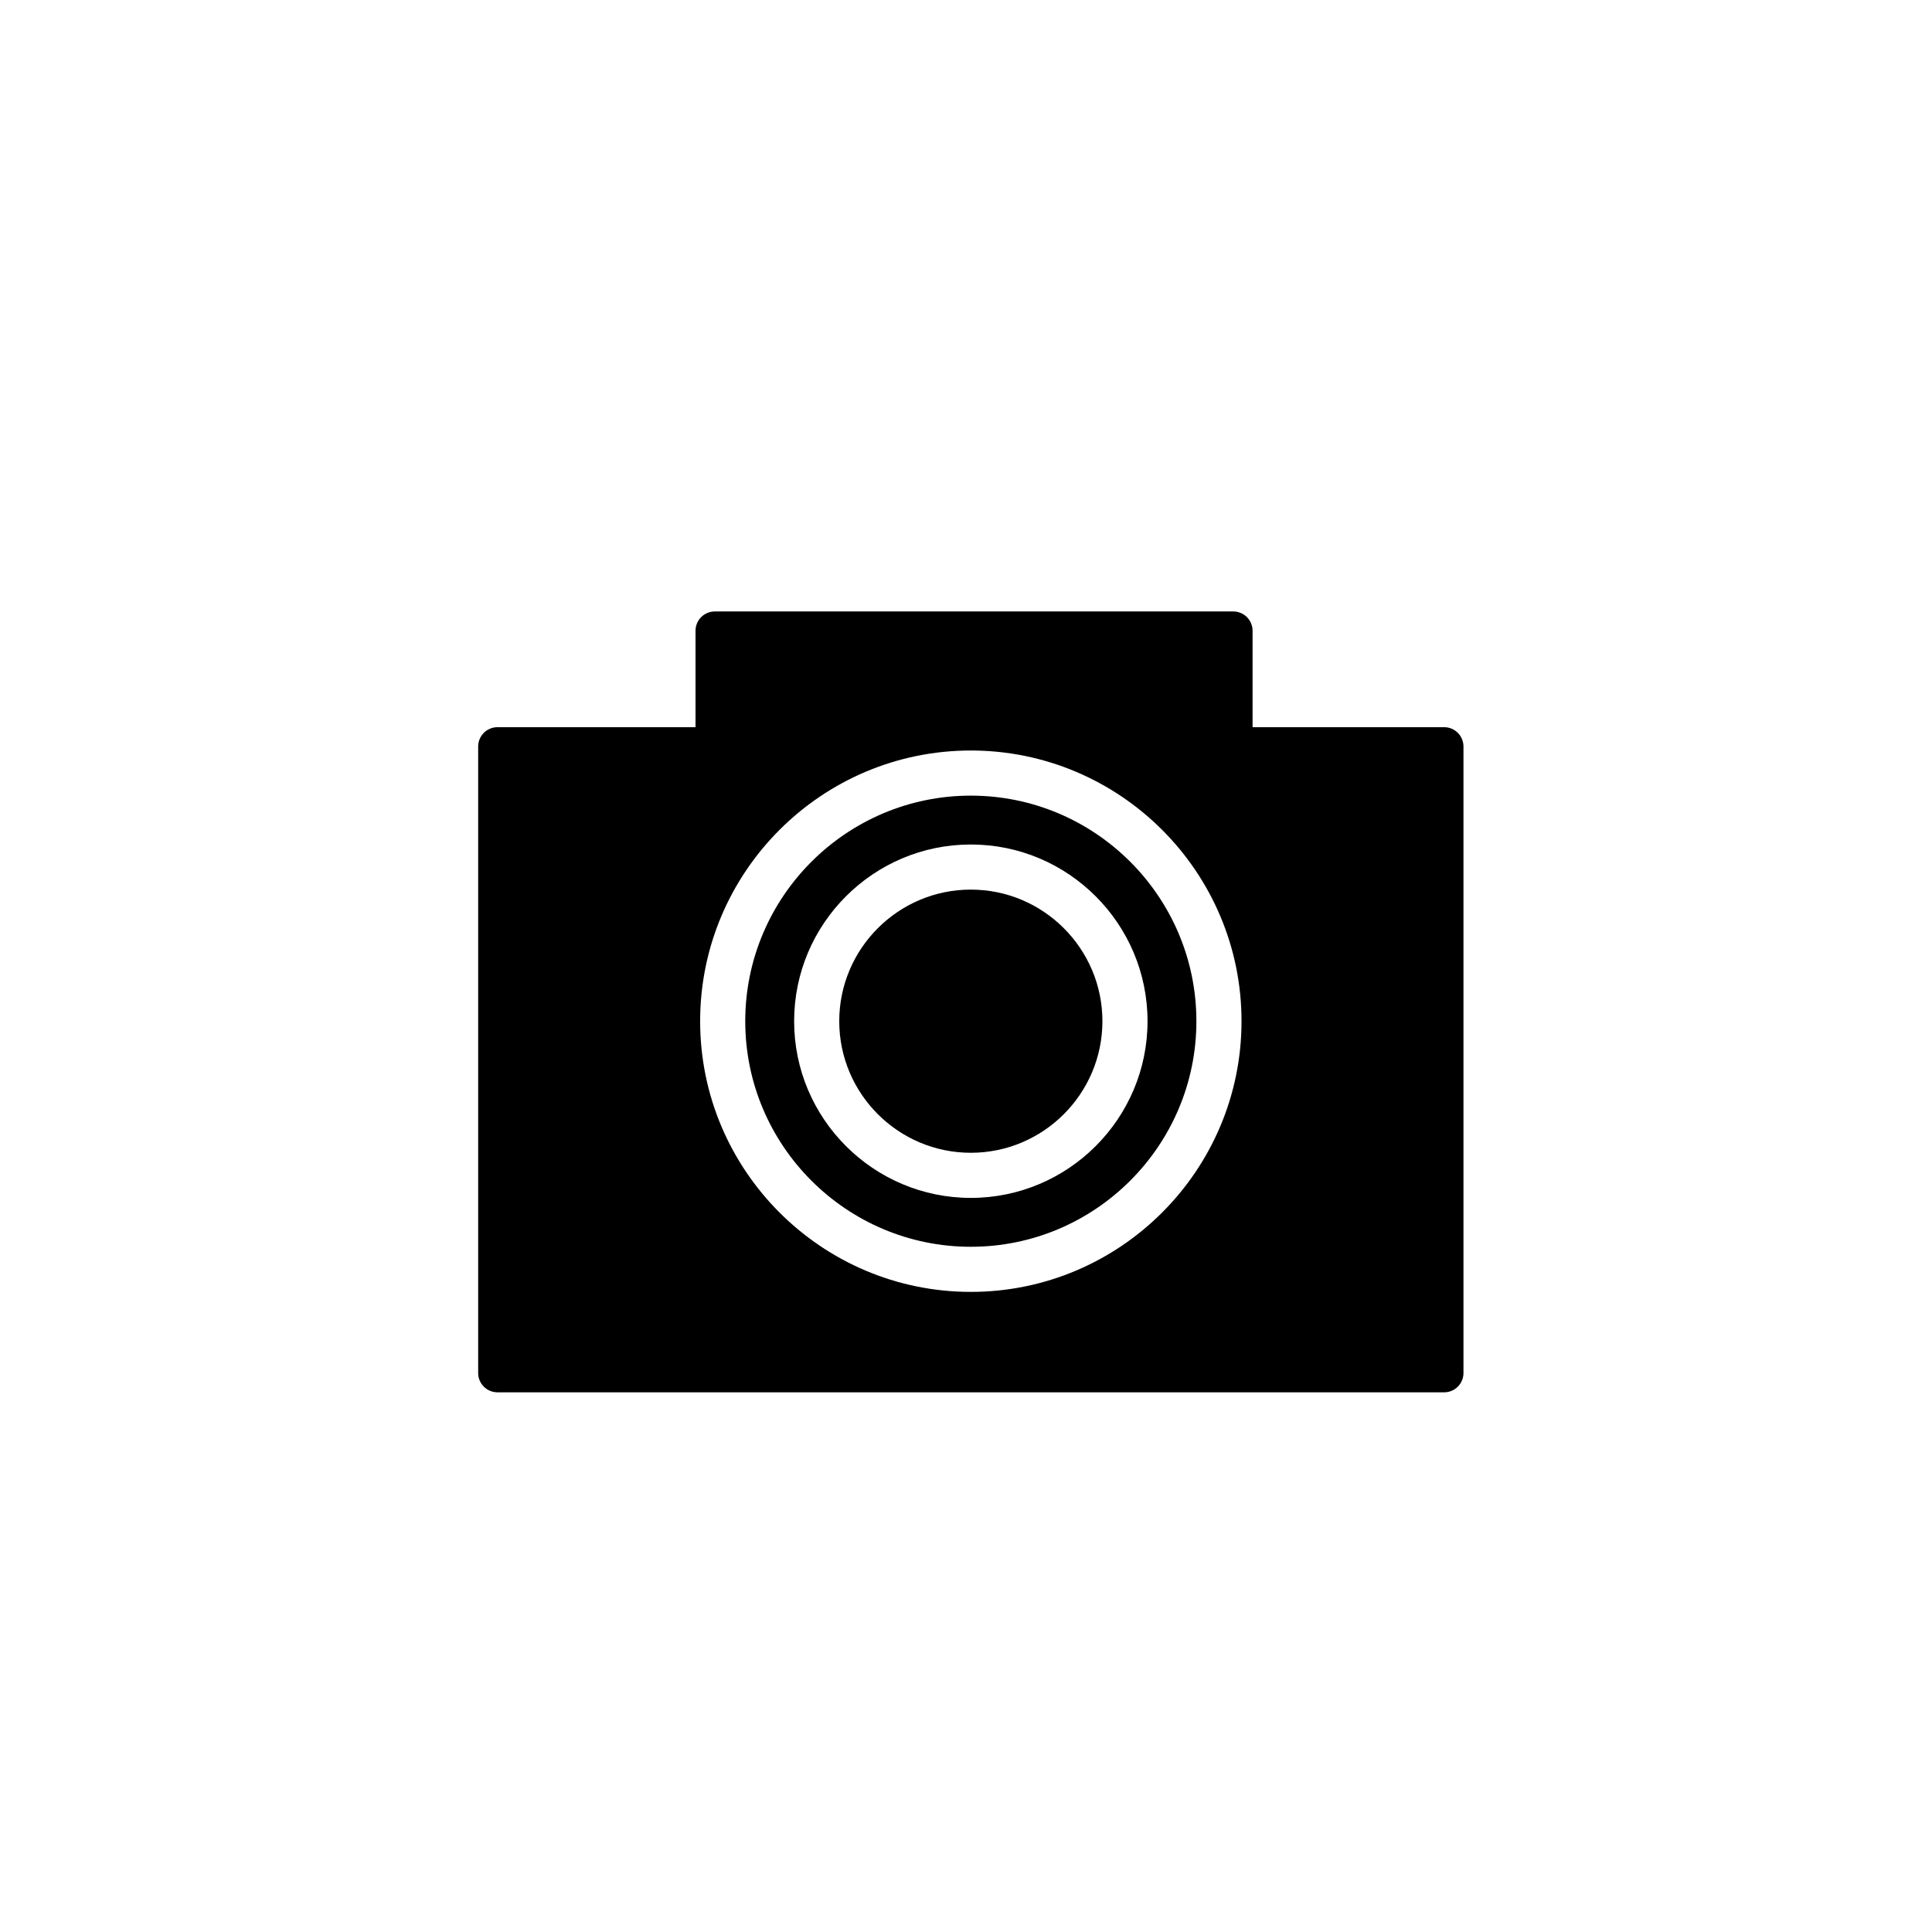
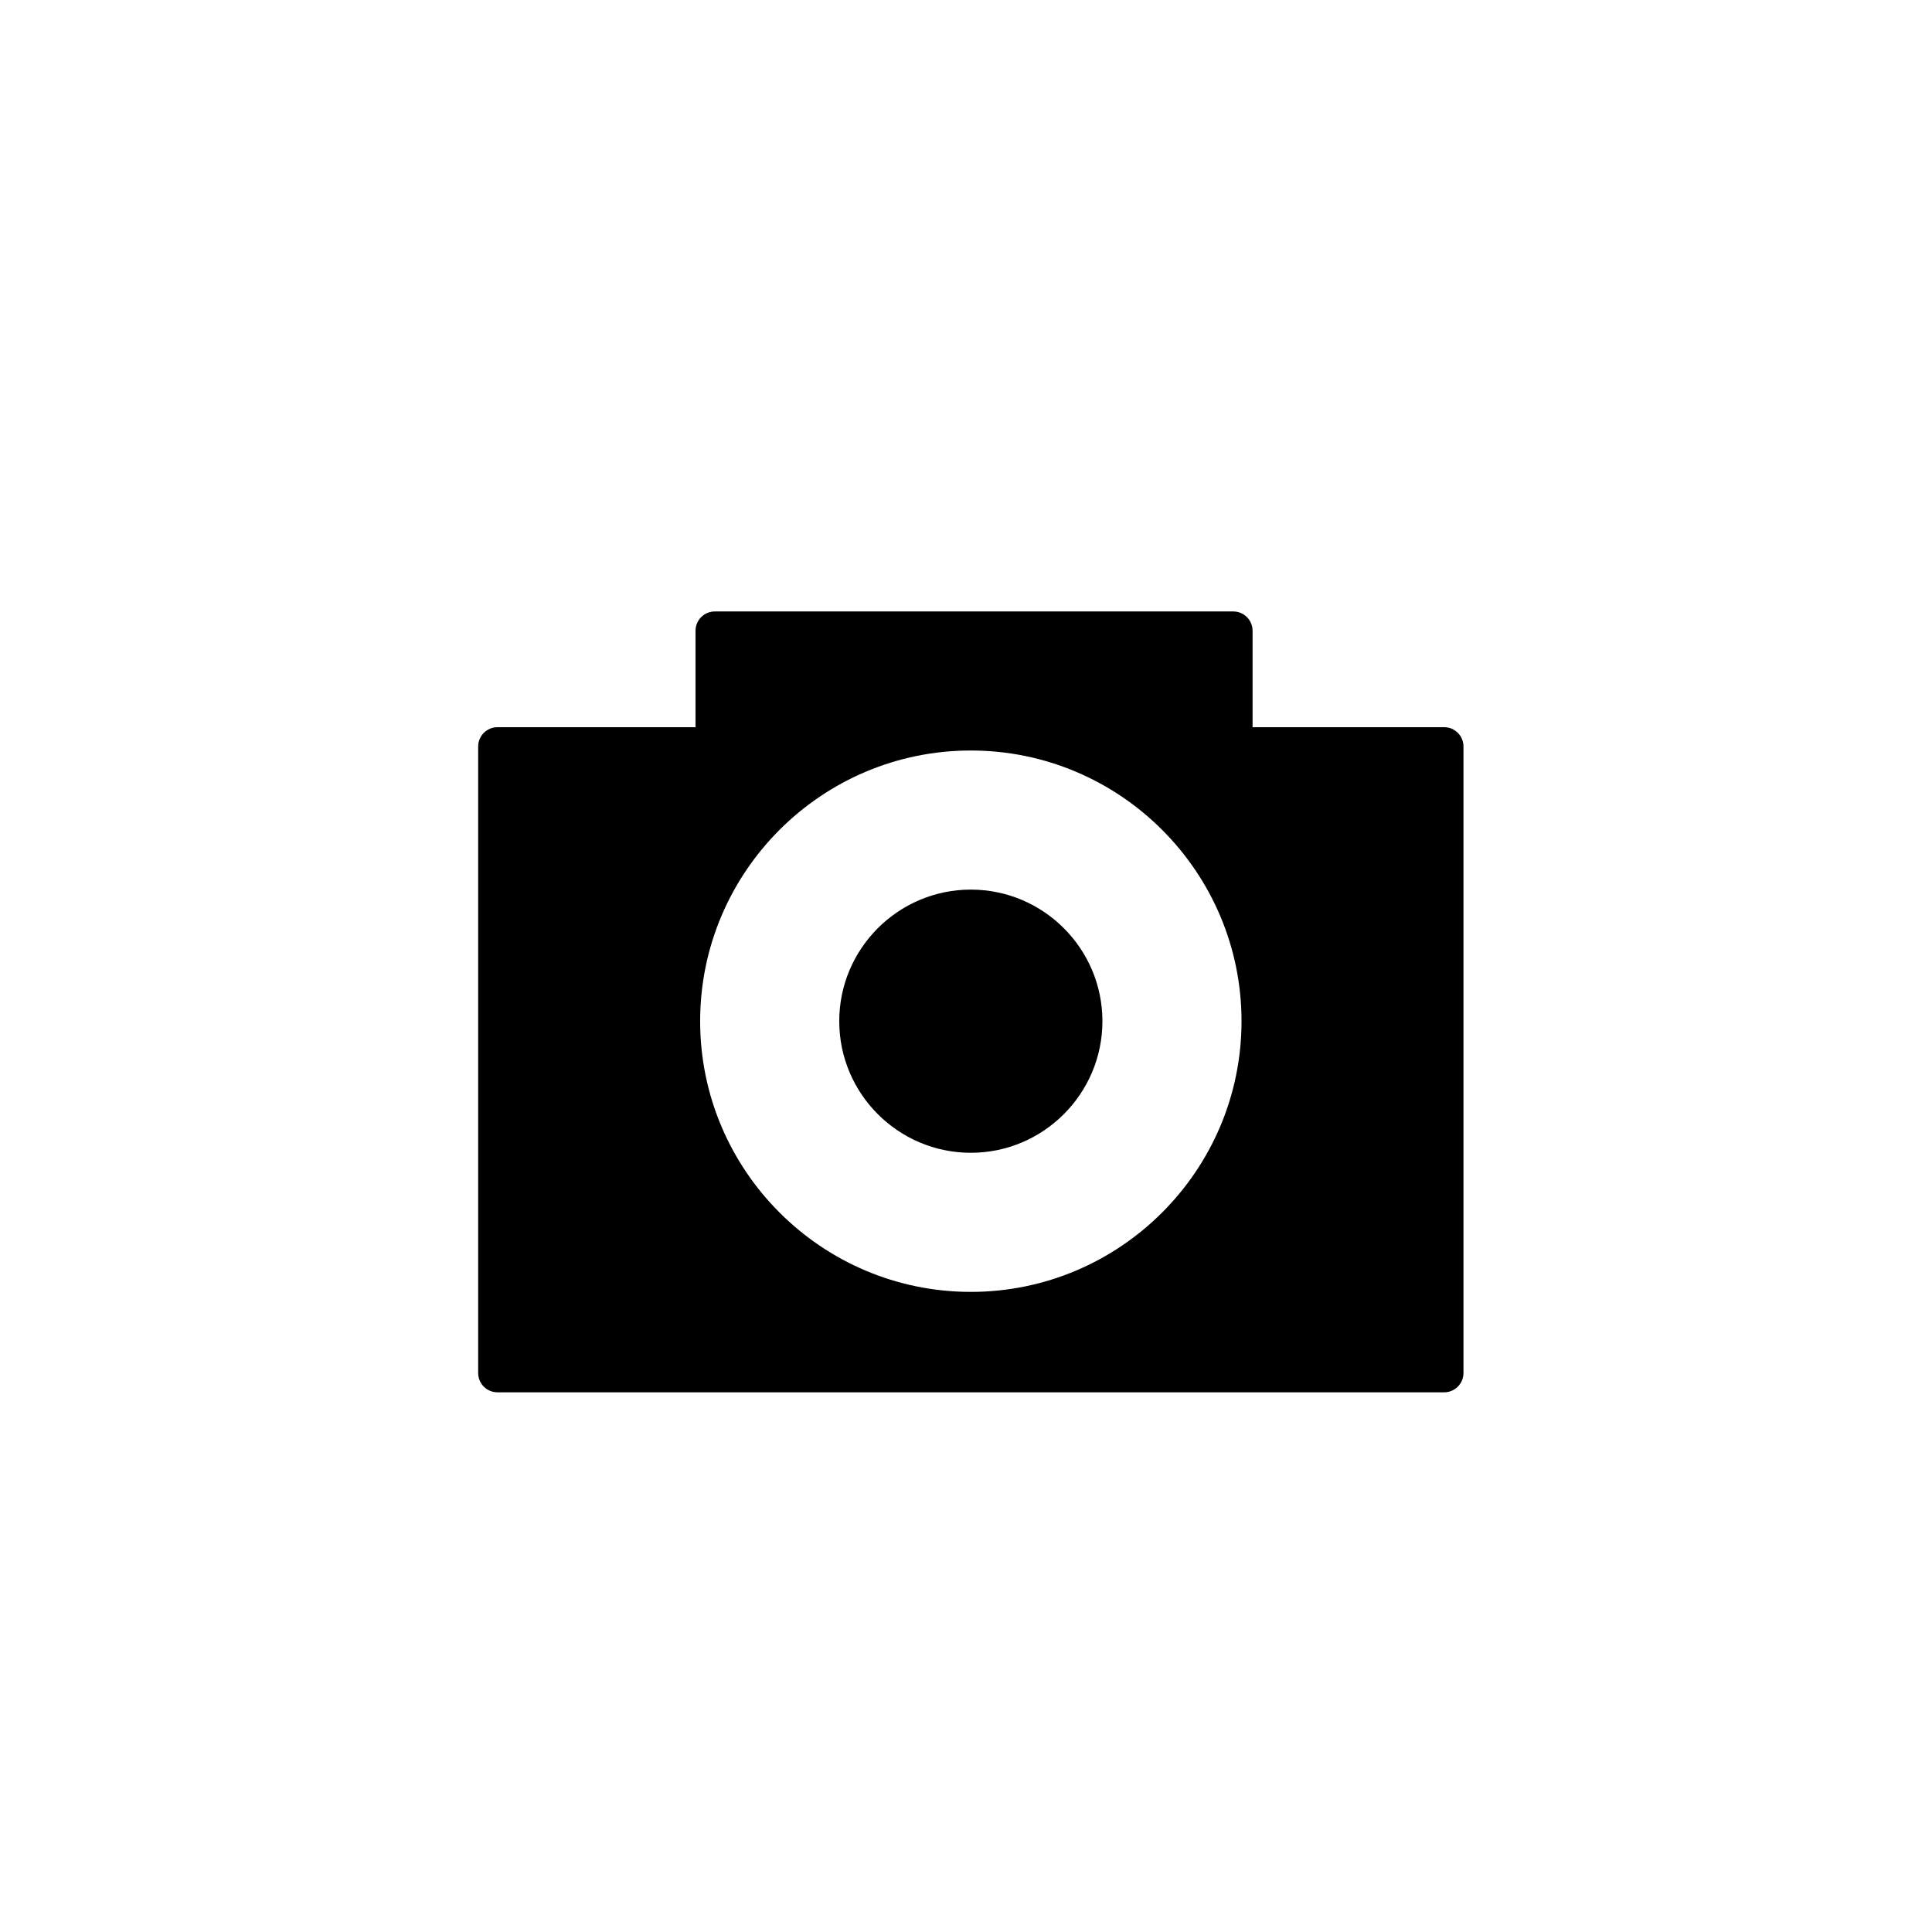
<svg xmlns="http://www.w3.org/2000/svg" version="1.1" id="Layer_1" x="0px" y="0px" width="100px" height="100px" viewBox="0 0 100 100" enable-background="new 0 0 100 100" xml:space="preserve">
  <g>
-     <path d="M50.25,41.182c-6.438,0-11.676,5.238-11.676,11.676s5.237,11.675,11.676,11.675c6.438,0,11.675-5.237,11.675-11.675   S56.688,41.182,50.25,41.182z M50.25,62.003c-5.042,0-9.146-4.103-9.146-9.146c0-5.042,4.103-9.146,9.146-9.146   c5.042,0,9.146,4.103,9.146,9.146C59.396,57.9,55.292,62.003,50.25,62.003z" />
    <path d="M50.25,46.046c-3.756,0-6.811,3.056-6.811,6.811c0,3.754,3.056,6.811,6.811,6.811c3.754,0,6.811-3.057,6.811-6.811   C57.061,49.102,54.004,46.046,50.25,46.046z" />
    <path d="M74.749,37.639h-9.916v-4.99c0-0.552-0.447-1-1-1H37c-0.552,0-1,0.448-1,1v4.99H25.75c-0.552,0-1,0.448-1,1v32.427   c0,0.553,0.448,1,1,1h48.999c0.553,0,1-0.447,1-1V38.639C75.749,38.087,75.302,37.639,74.749,37.639z M50.25,66.868   c-7.726,0-14.011-6.285-14.011-14.011c0-7.725,6.285-14.011,14.011-14.011c7.726,0,14.011,6.286,14.011,14.011   C64.261,60.583,57.975,66.868,50.25,66.868z" />
  </g>
</svg>